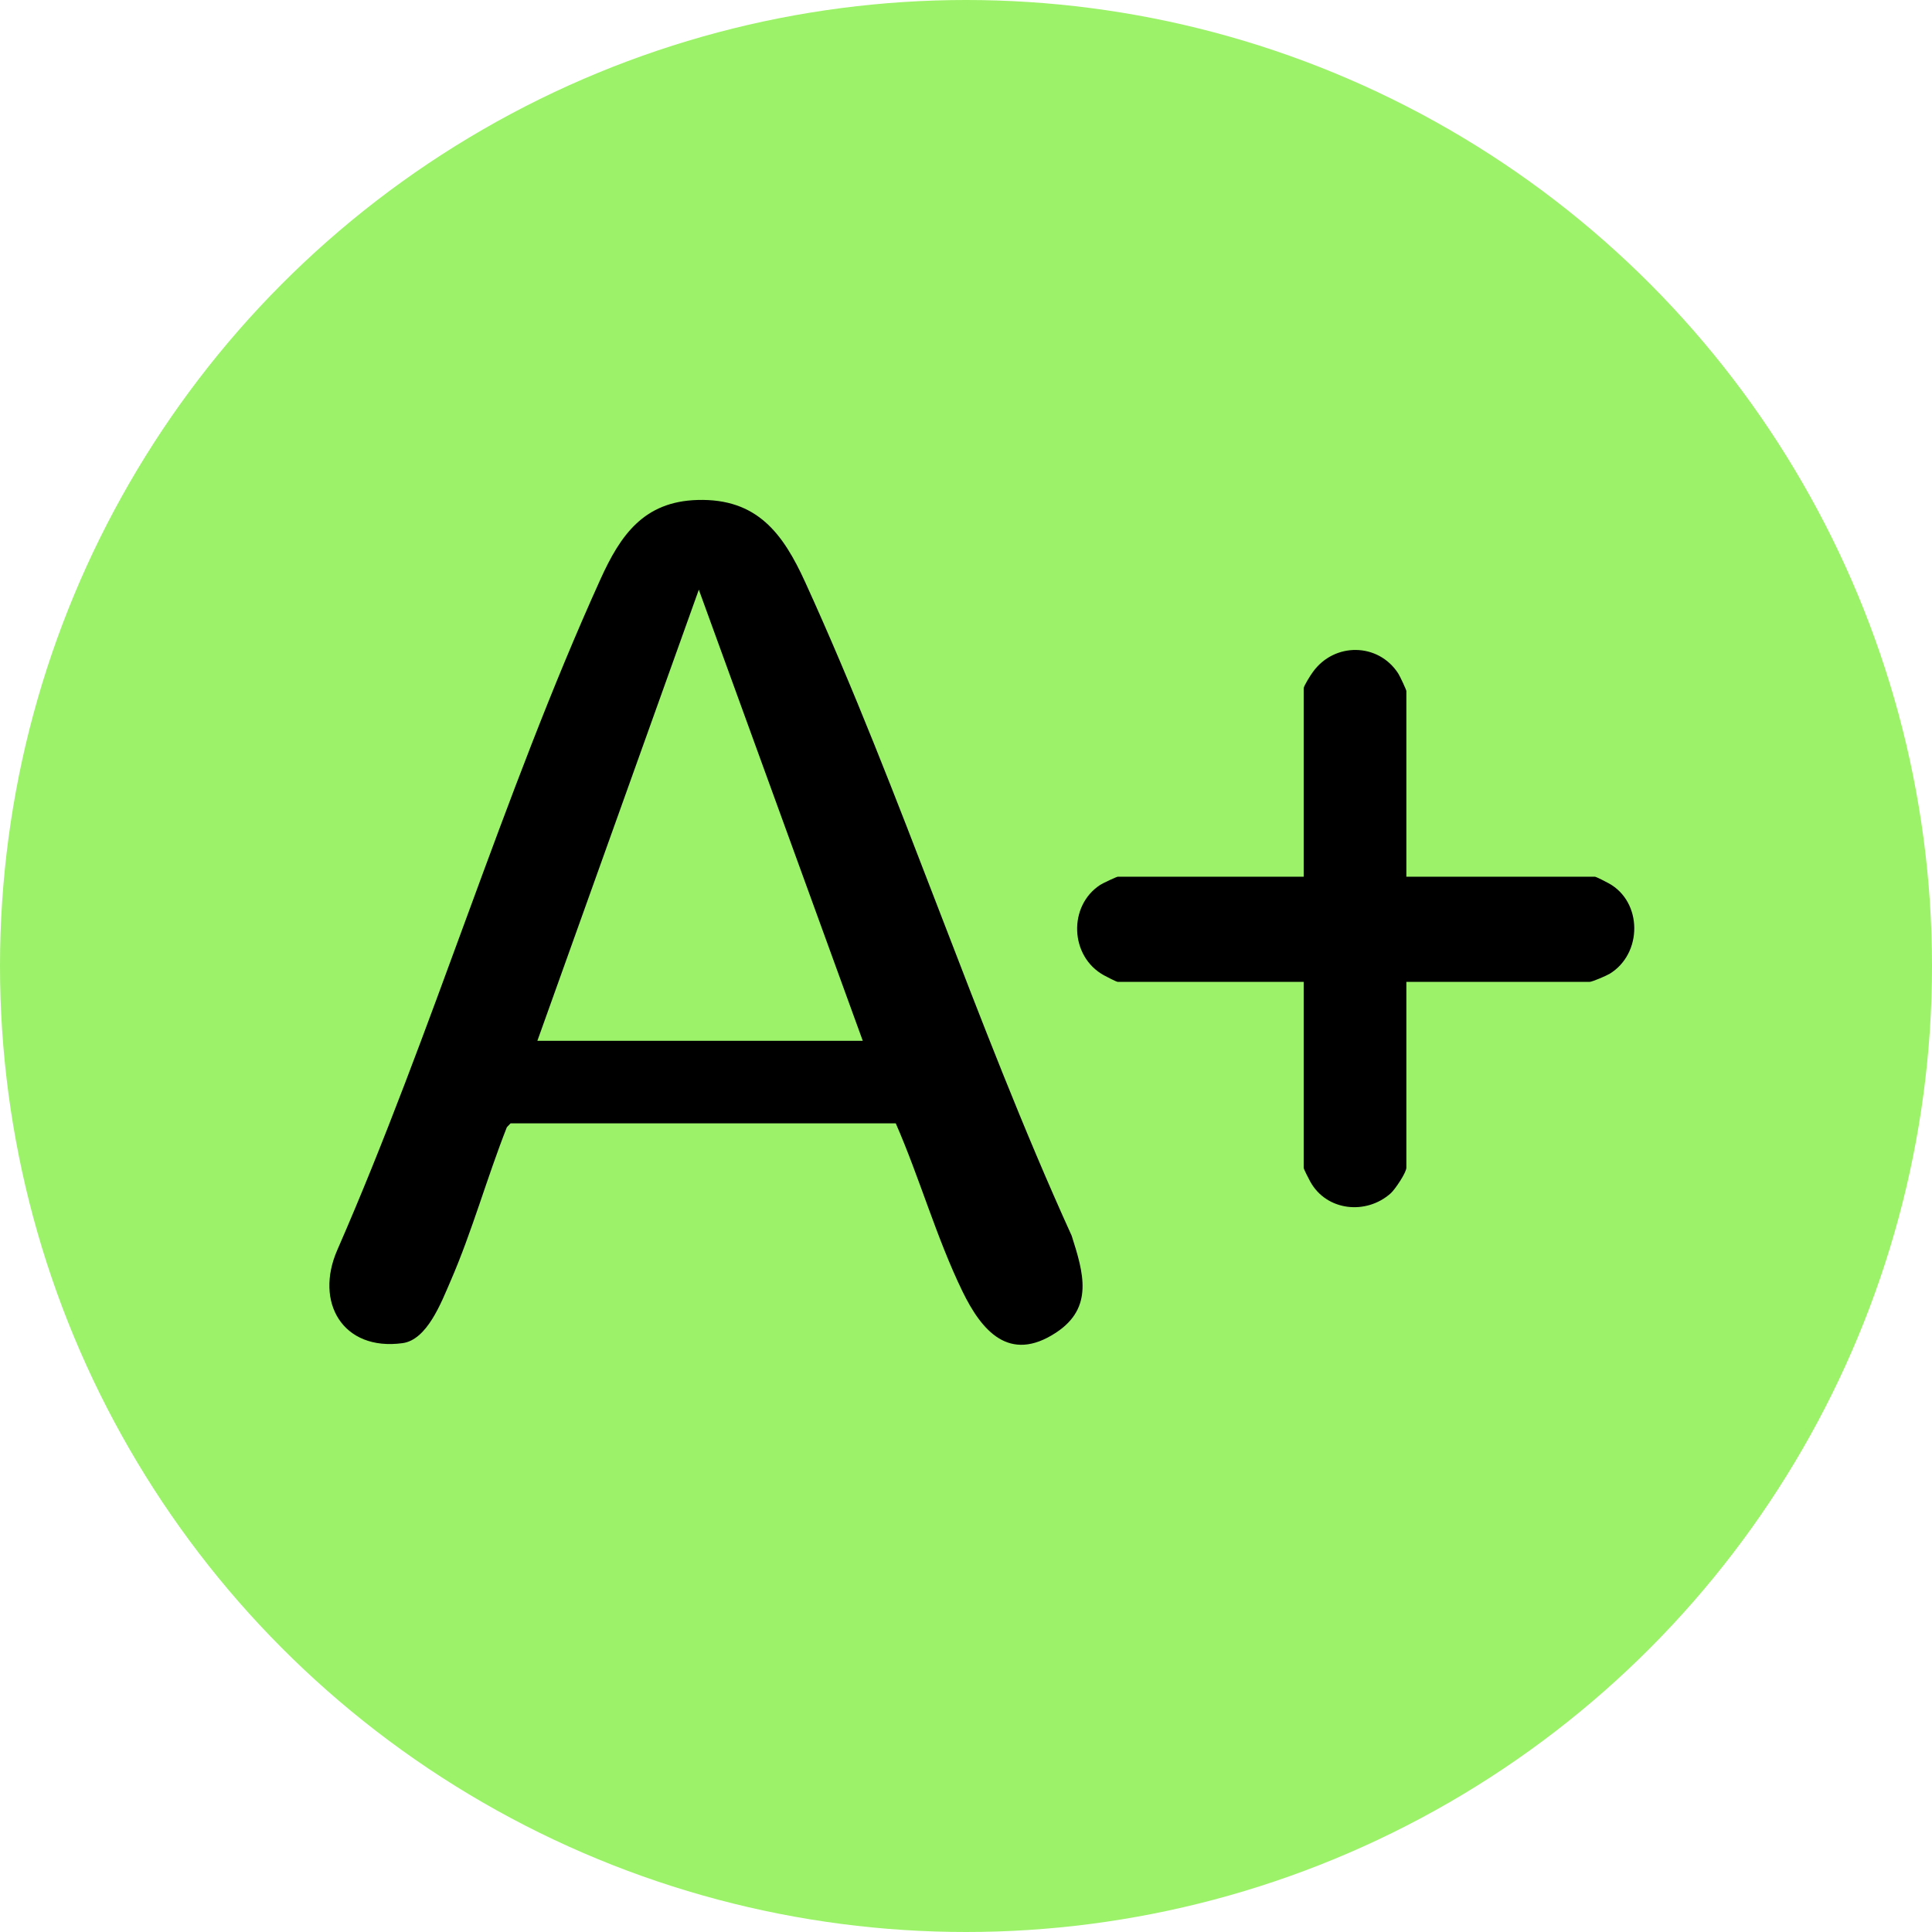
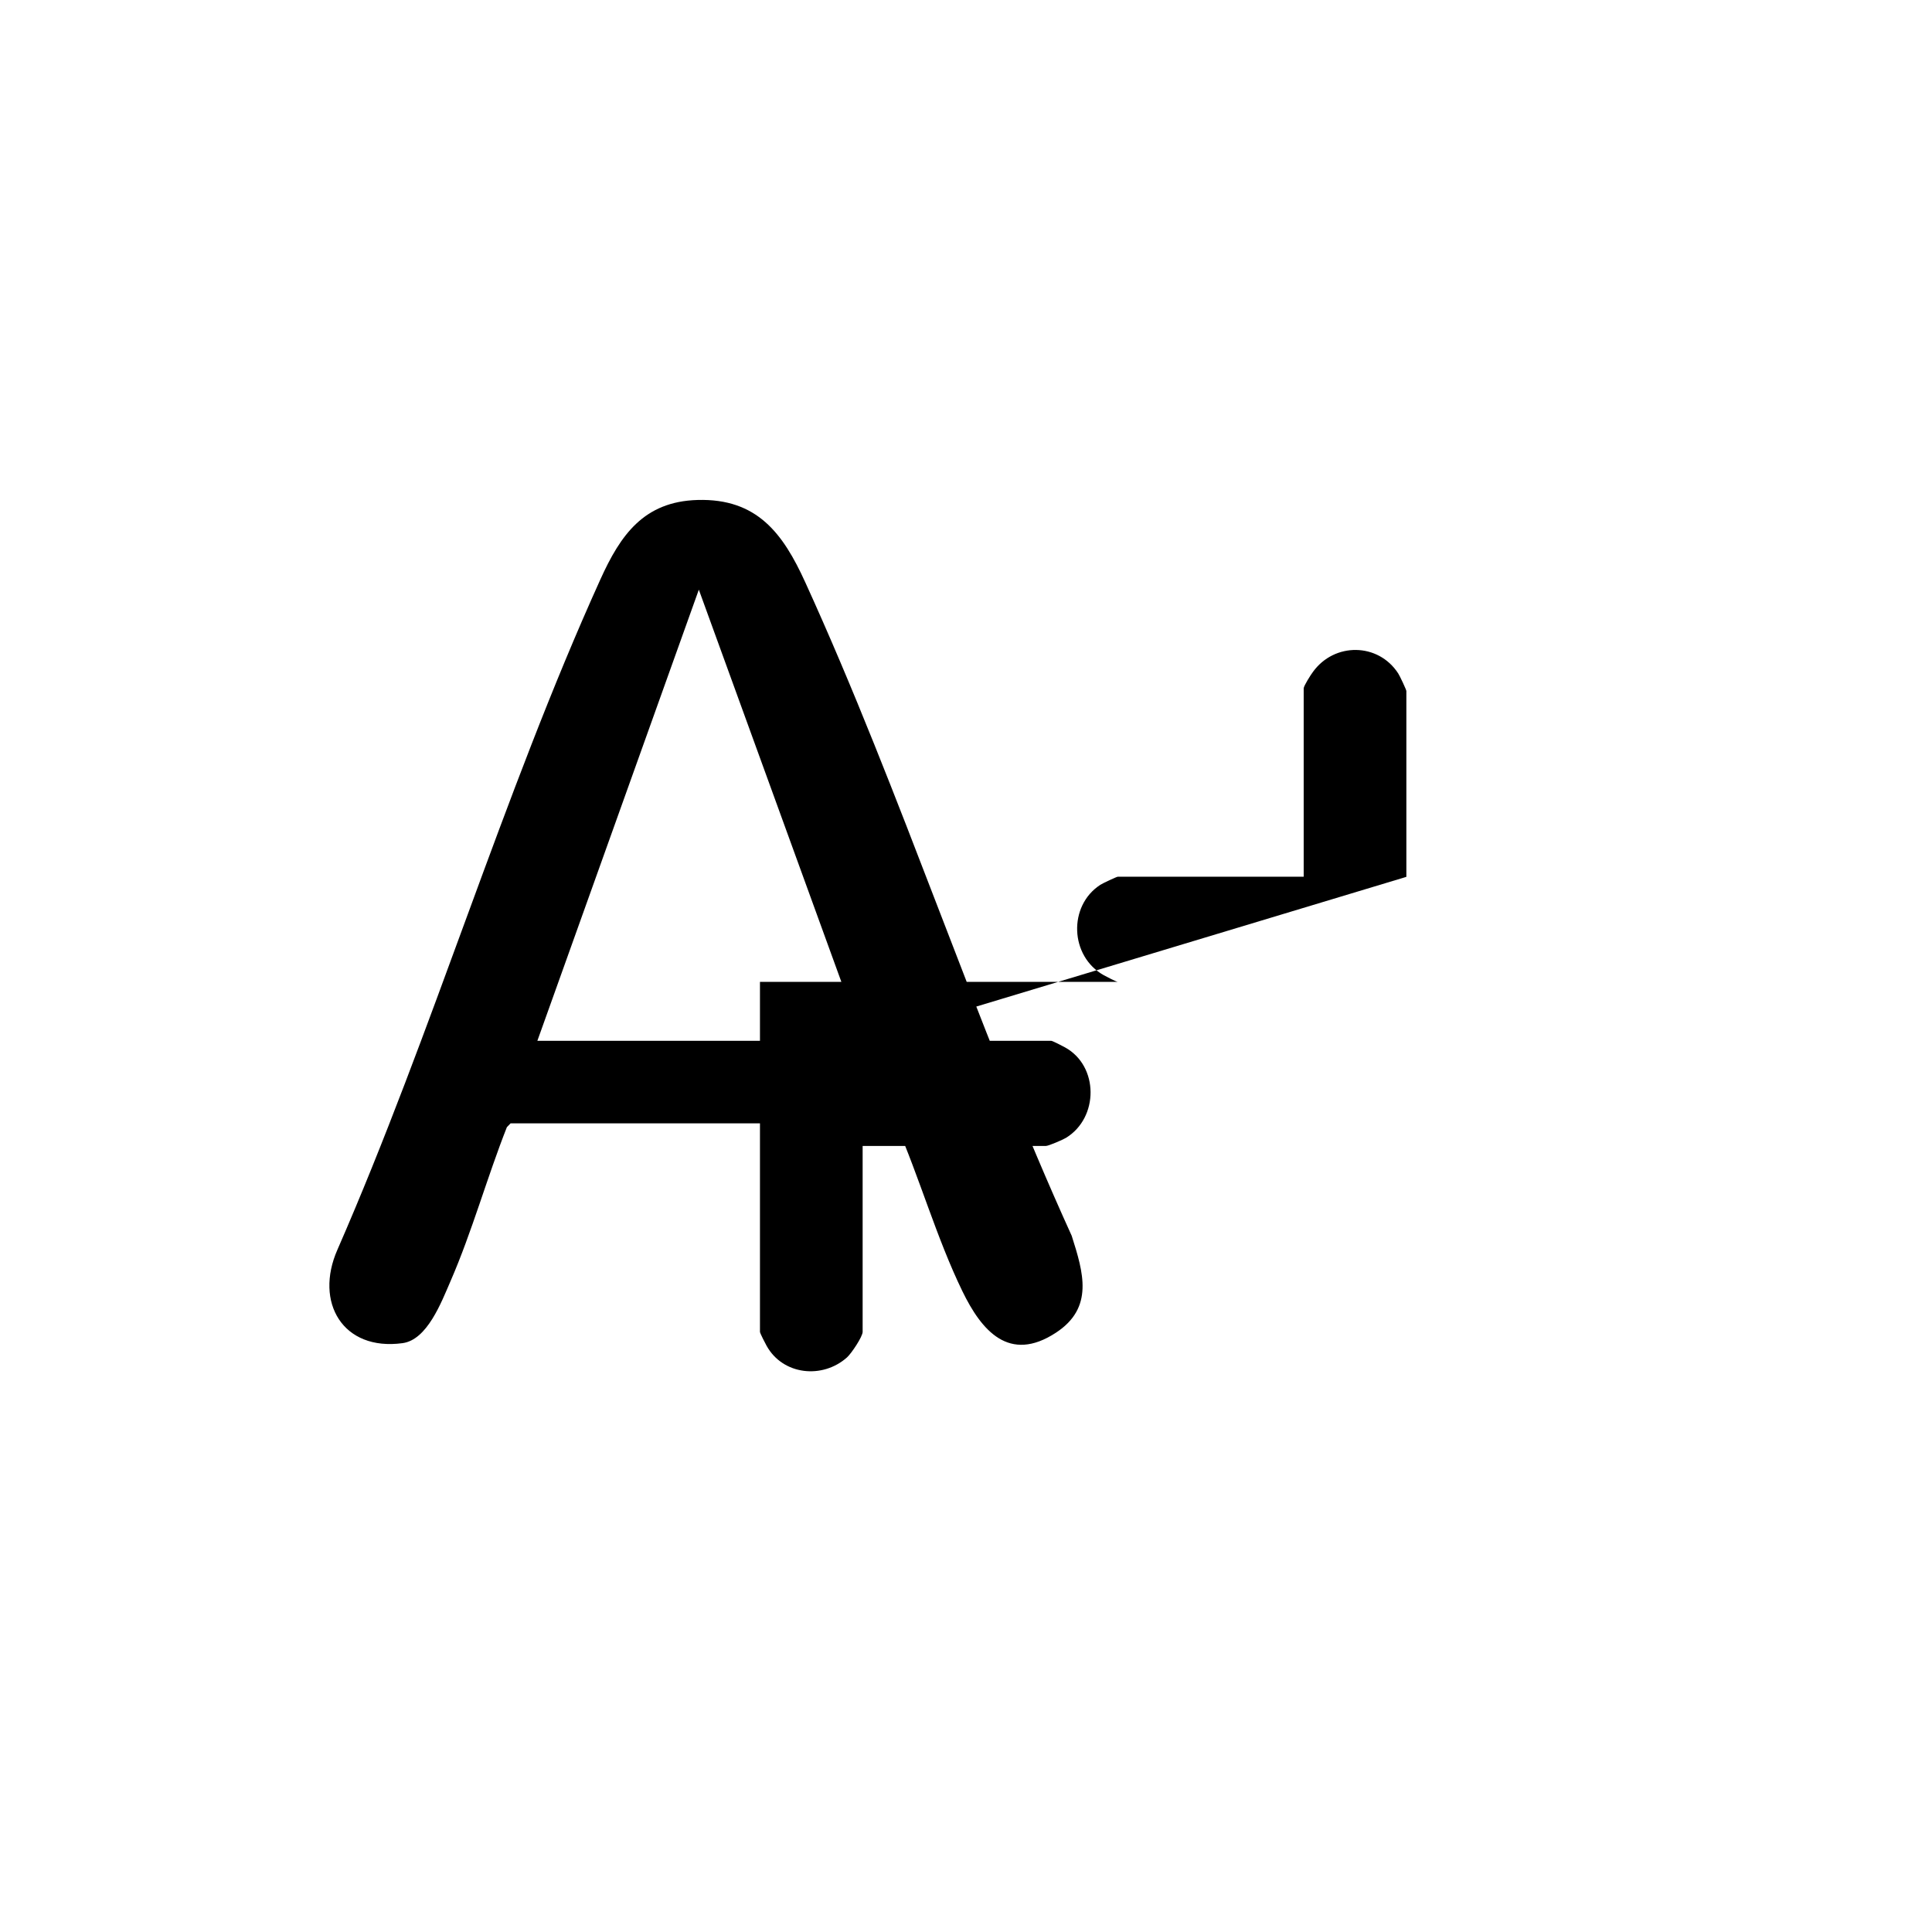
<svg xmlns="http://www.w3.org/2000/svg" data-name="Layer 2" viewBox="0 0 140 140">
  <g data-name="Layer 1">
-     <circle cx="70" cy="70" r="70" style="fill:#9cf269" />
-     <path d="M64.9 81.4H37l-.27.28c-1.43 3.62-2.53 7.59-4.08 11.15-.67 1.54-1.69 4.26-3.48 4.5-4.33.59-6.4-2.96-4.72-6.77C31.34 74.8 36.43 57.61 43.5 42c1.46-3.23 3.15-5.66 7.05-5.77 4.32-.12 6.19 2.43 7.8 5.96 7 15.34 12.31 31.97 19.31 47.36.85 2.67 1.62 5.21-1.14 7.02-3.4 2.23-5.4-.16-6.78-3-1.88-3.87-3.1-8.22-4.83-12.17Zm-2.38-5.98L50.64 42.73l-11.7 32.69h23.59Zm39.4-11.89h13.65c.1 0 .83.38 1.01.48 2.45 1.35 2.45 5.09.07 6.55-.23.14-1.27.59-1.46.59h-13.28v13.47c0 .35-.81 1.56-1.13 1.85-1.78 1.59-4.65 1.29-5.83-.84-.1-.18-.48-.91-.48-1.01V71.15H81c-.1 0-.83-.38-1.01-.48-2.47-1.36-2.6-5.03-.26-6.55.16-.11 1.19-.59 1.27-.59h13.47V49.88c0-.17.51-.98.67-1.19 1.55-2.15 4.73-2.13 6.18.11.11.16.59 1.19.59 1.27v13.47Z" />
+     <path d="M64.9 81.4H37l-.27.28c-1.43 3.62-2.53 7.59-4.08 11.15-.67 1.54-1.69 4.26-3.48 4.5-4.33.59-6.4-2.96-4.72-6.77C31.34 74.8 36.43 57.61 43.5 42c1.46-3.23 3.15-5.66 7.05-5.77 4.32-.12 6.19 2.43 7.8 5.96 7 15.34 12.31 31.97 19.31 47.36.85 2.67 1.62 5.21-1.14 7.02-3.4 2.23-5.4-.16-6.78-3-1.88-3.87-3.1-8.22-4.83-12.17Zm-2.38-5.98L50.64 42.73l-11.7 32.69h23.59Zh13.65c.1 0 .83.38 1.01.48 2.45 1.35 2.45 5.09.07 6.55-.23.14-1.27.59-1.46.59h-13.28v13.47c0 .35-.81 1.56-1.13 1.85-1.78 1.59-4.65 1.29-5.83-.84-.1-.18-.48-.91-.48-1.01V71.15H81c-.1 0-.83-.38-1.01-.48-2.47-1.36-2.6-5.03-.26-6.55.16-.11 1.19-.59 1.27-.59h13.47V49.88c0-.17.51-.98.67-1.19 1.55-2.15 4.73-2.13 6.18.11.11.16.59 1.19.59 1.27v13.47Z" />
  </g>
</svg>